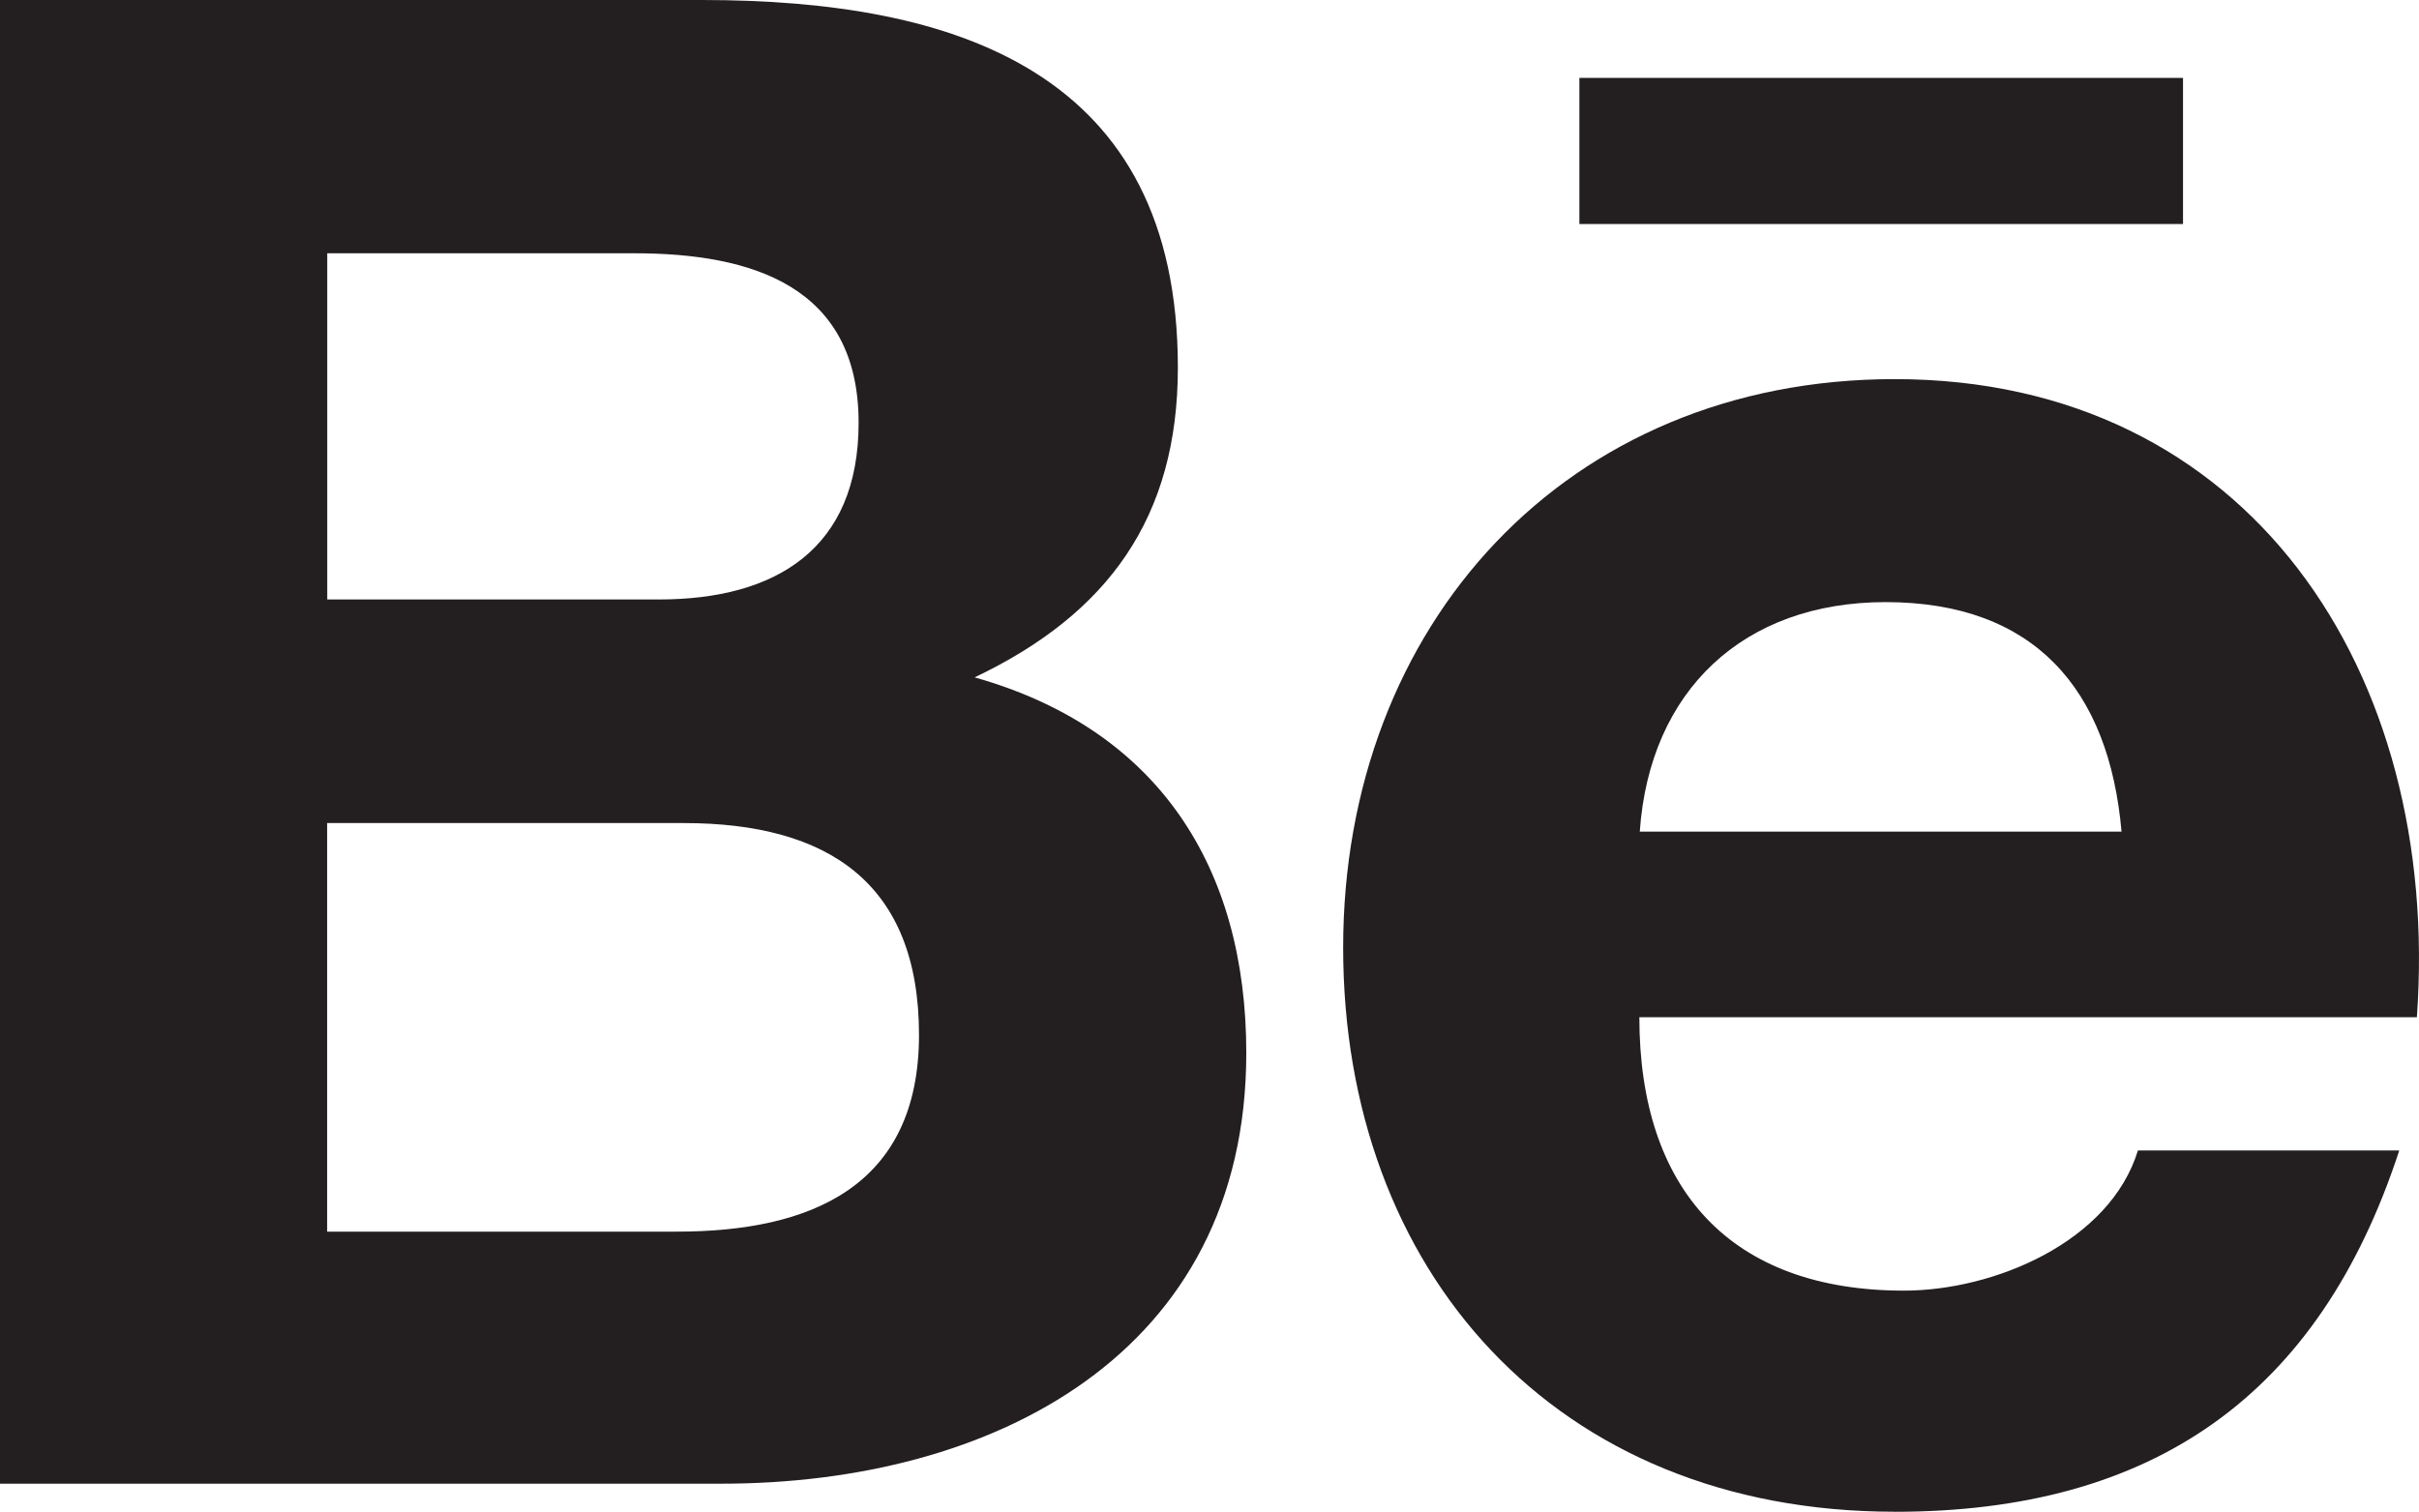
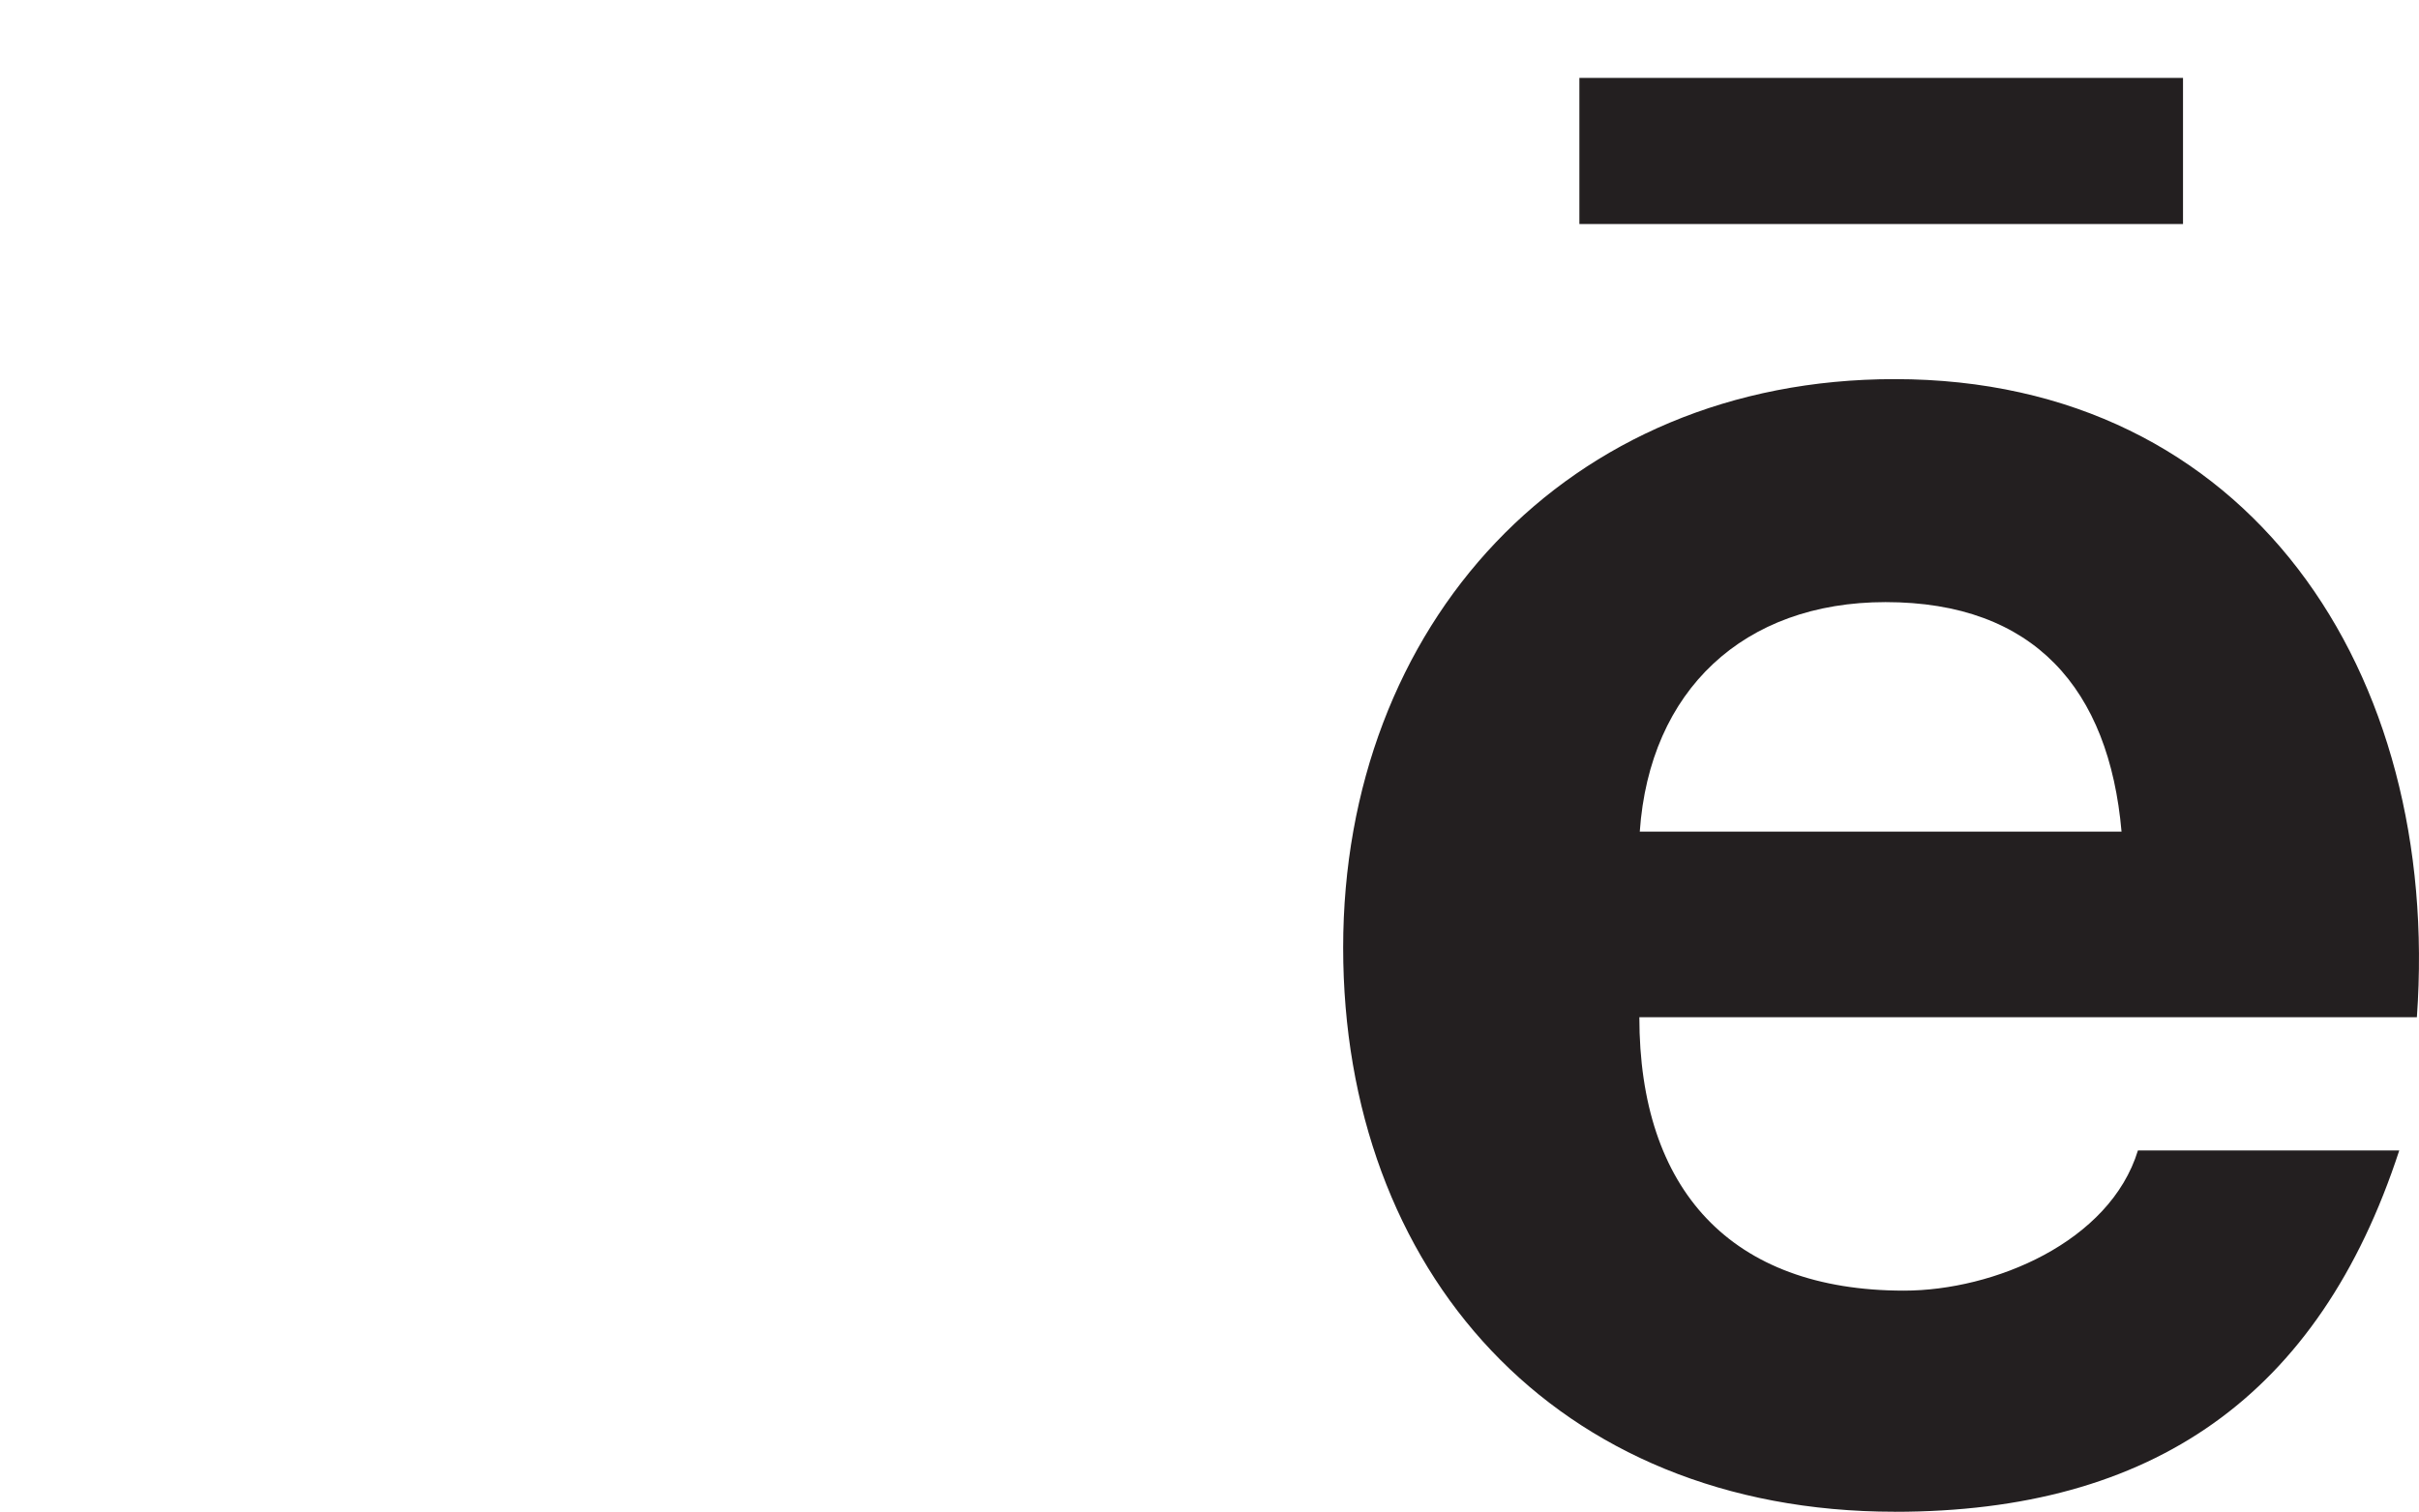
<svg xmlns="http://www.w3.org/2000/svg" id="Layer_2" data-name="Layer 2" viewBox="0 0 511.91 320">
  <defs>
    <style> .cls-1 { fill: #231f20; stroke-width: 0px; } </style>
  </defs>
  <g id="Layer_1-2" data-name="Layer 1">
    <g>
-       <path class="cls-1" d="m263.74,222.87c0-39.42-18.75-68.57-57.49-79.49,28.27-13.46,43.01-33.86,43.01-65.58C249.26,15.25,202.5,0,148.54,0H0v314.05h152.7c57.26,0,111.04-27.37,111.04-91.18h0ZM69.25,53.61h64.98c24.98,0,47.47,7,47.47,35.88,0,26.67-17.49,37.4-42.24,37.4h-70.21V53.61Zm-.02,207.1v-86.49h75.48c30.49,0,49.77,12.67,49.77,44.84s-23.02,41.64-51.2,41.64h-74.05Z" />
      <path class="cls-1" d="m400.98,320c54.49,0,89.77-24.47,106.75-76.48h-55.3c-5.95,19.41-30.49,29.67-49.51,29.67-36.71,0-56-21.44-56-57.88h164.54c5.21-72.92-35.41-135.06-110.51-135.06-69.53,0-116.71,52.1-116.71,120.34s44.71,119.4,116.74,119.4Zm-1.96-192.55c31.47,0,47.3,18.43,49.94,48.58h-101.95c2.07-29.89,21.97-48.58,52.01-48.58h0Z" />
      <path class="cls-1" d="m334.23,16.49h127.74v30.93h-127.74v-30.93Z" />
    </g>
  </g>
</svg>